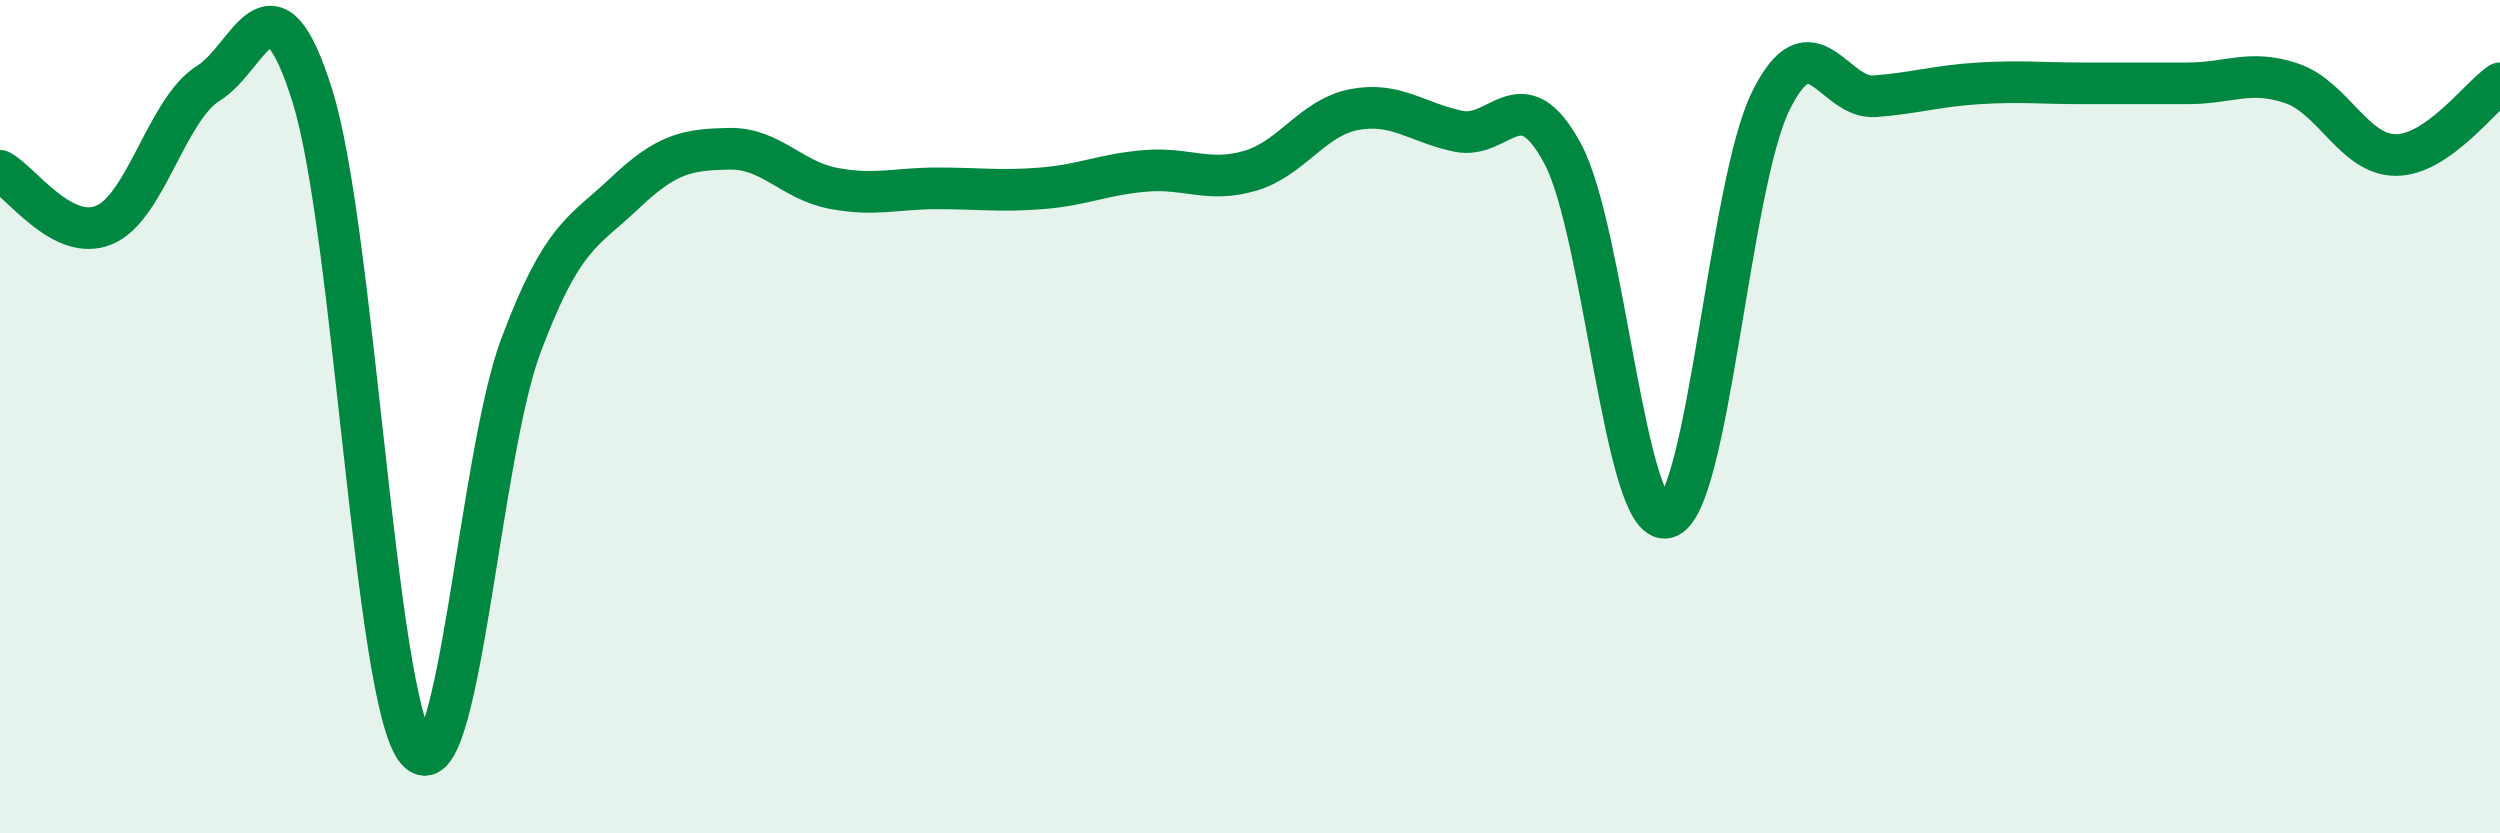
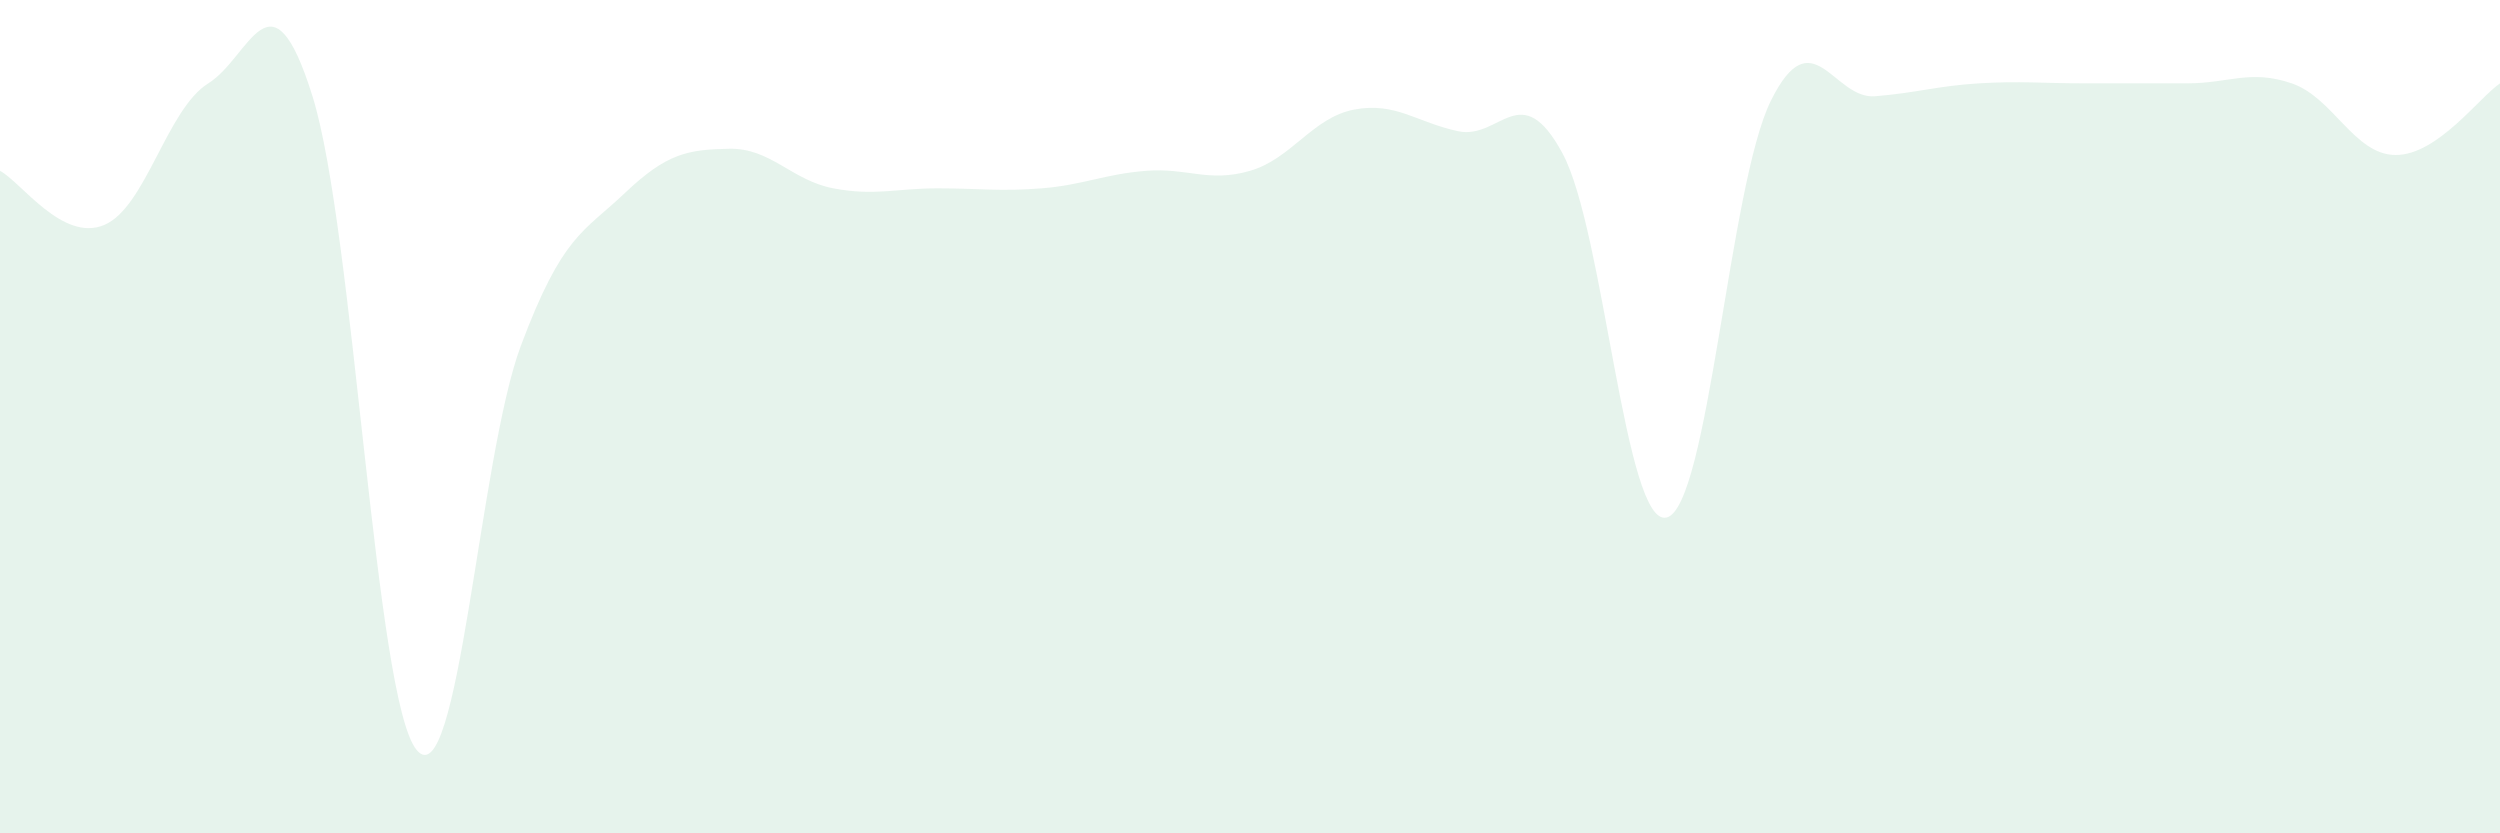
<svg xmlns="http://www.w3.org/2000/svg" width="60" height="20" viewBox="0 0 60 20">
  <path d="M 0,4.1 C 0.5,4.36 1.5,5.82 2.5,5.4 C 3.5,4.98 4,2.62 5,2 C 6,1.38 6.5,-0.89 7.5,2.31 C 8.5,5.51 9,16.8 10,18 C 11,19.2 11.5,10.97 12.5,8.3 C 13.5,5.63 14,5.58 15,4.63 C 16,3.68 16.5,3.59 17.5,3.57 C 18.5,3.55 19,4.33 20,4.52 C 21,4.71 21.5,4.52 22.5,4.52 C 23.5,4.52 24,4.6 25,4.52 C 26,4.44 26.5,4.18 27.5,4.1 C 28.5,4.02 29,4.39 30,4.1 C 31,3.81 31.5,2.82 32.5,2.63 C 33.5,2.44 34,2.94 35,3.15 C 36,3.36 36.5,1.83 37.5,3.68 C 38.5,5.53 39,12.67 40,12.42 C 41,12.17 41.5,4.44 42.5,2.42 C 43.5,0.4 44,2.39 45,2.31 C 46,2.23 46.5,2.06 47.5,2 C 48.5,1.94 49,2 50,2 C 51,2 51.5,2 52.5,2 C 53.5,2 54,1.66 55,2 C 56,2.34 56.5,3.72 57.5,3.72 C 58.5,3.72 59.5,2.34 60,2L60 20L0 20Z" fill="#008740" opacity="0.1" stroke-linecap="round" stroke-linejoin="round" />
-   <path d="M 0,4.1 C 0.5,4.36 1.5,5.82 2.5,5.4 C 3.5,4.98 4,2.62 5,2 C 6,1.38 6.5,-0.89 7.5,2.31 C 8.5,5.51 9,16.8 10,18 C 11,19.2 11.5,10.97 12.5,8.3 C 13.5,5.63 14,5.58 15,4.63 C 16,3.68 16.5,3.59 17.5,3.57 C 18.5,3.55 19,4.33 20,4.52 C 21,4.71 21.5,4.52 22.5,4.52 C 23.5,4.52 24,4.6 25,4.52 C 26,4.44 26.5,4.18 27.5,4.1 C 28.5,4.02 29,4.39 30,4.1 C 31,3.81 31.5,2.82 32.5,2.63 C 33.5,2.44 34,2.94 35,3.15 C 36,3.36 36.5,1.83 37.5,3.68 C 38.5,5.53 39,12.67 40,12.42 C 41,12.17 41.5,4.44 42.5,2.42 C 43.5,0.4 44,2.39 45,2.31 C 46,2.23 46.5,2.06 47.5,2 C 48.5,1.94 49,2 50,2 C 51,2 51.5,2 52.5,2 C 53.5,2 54,1.66 55,2 C 56,2.34 56.5,3.72 57.5,3.72 C 58.5,3.72 59.5,2.34 60,2" stroke="#008740" stroke-width="1" fill="none" stroke-linecap="round" stroke-linejoin="round" />
</svg>